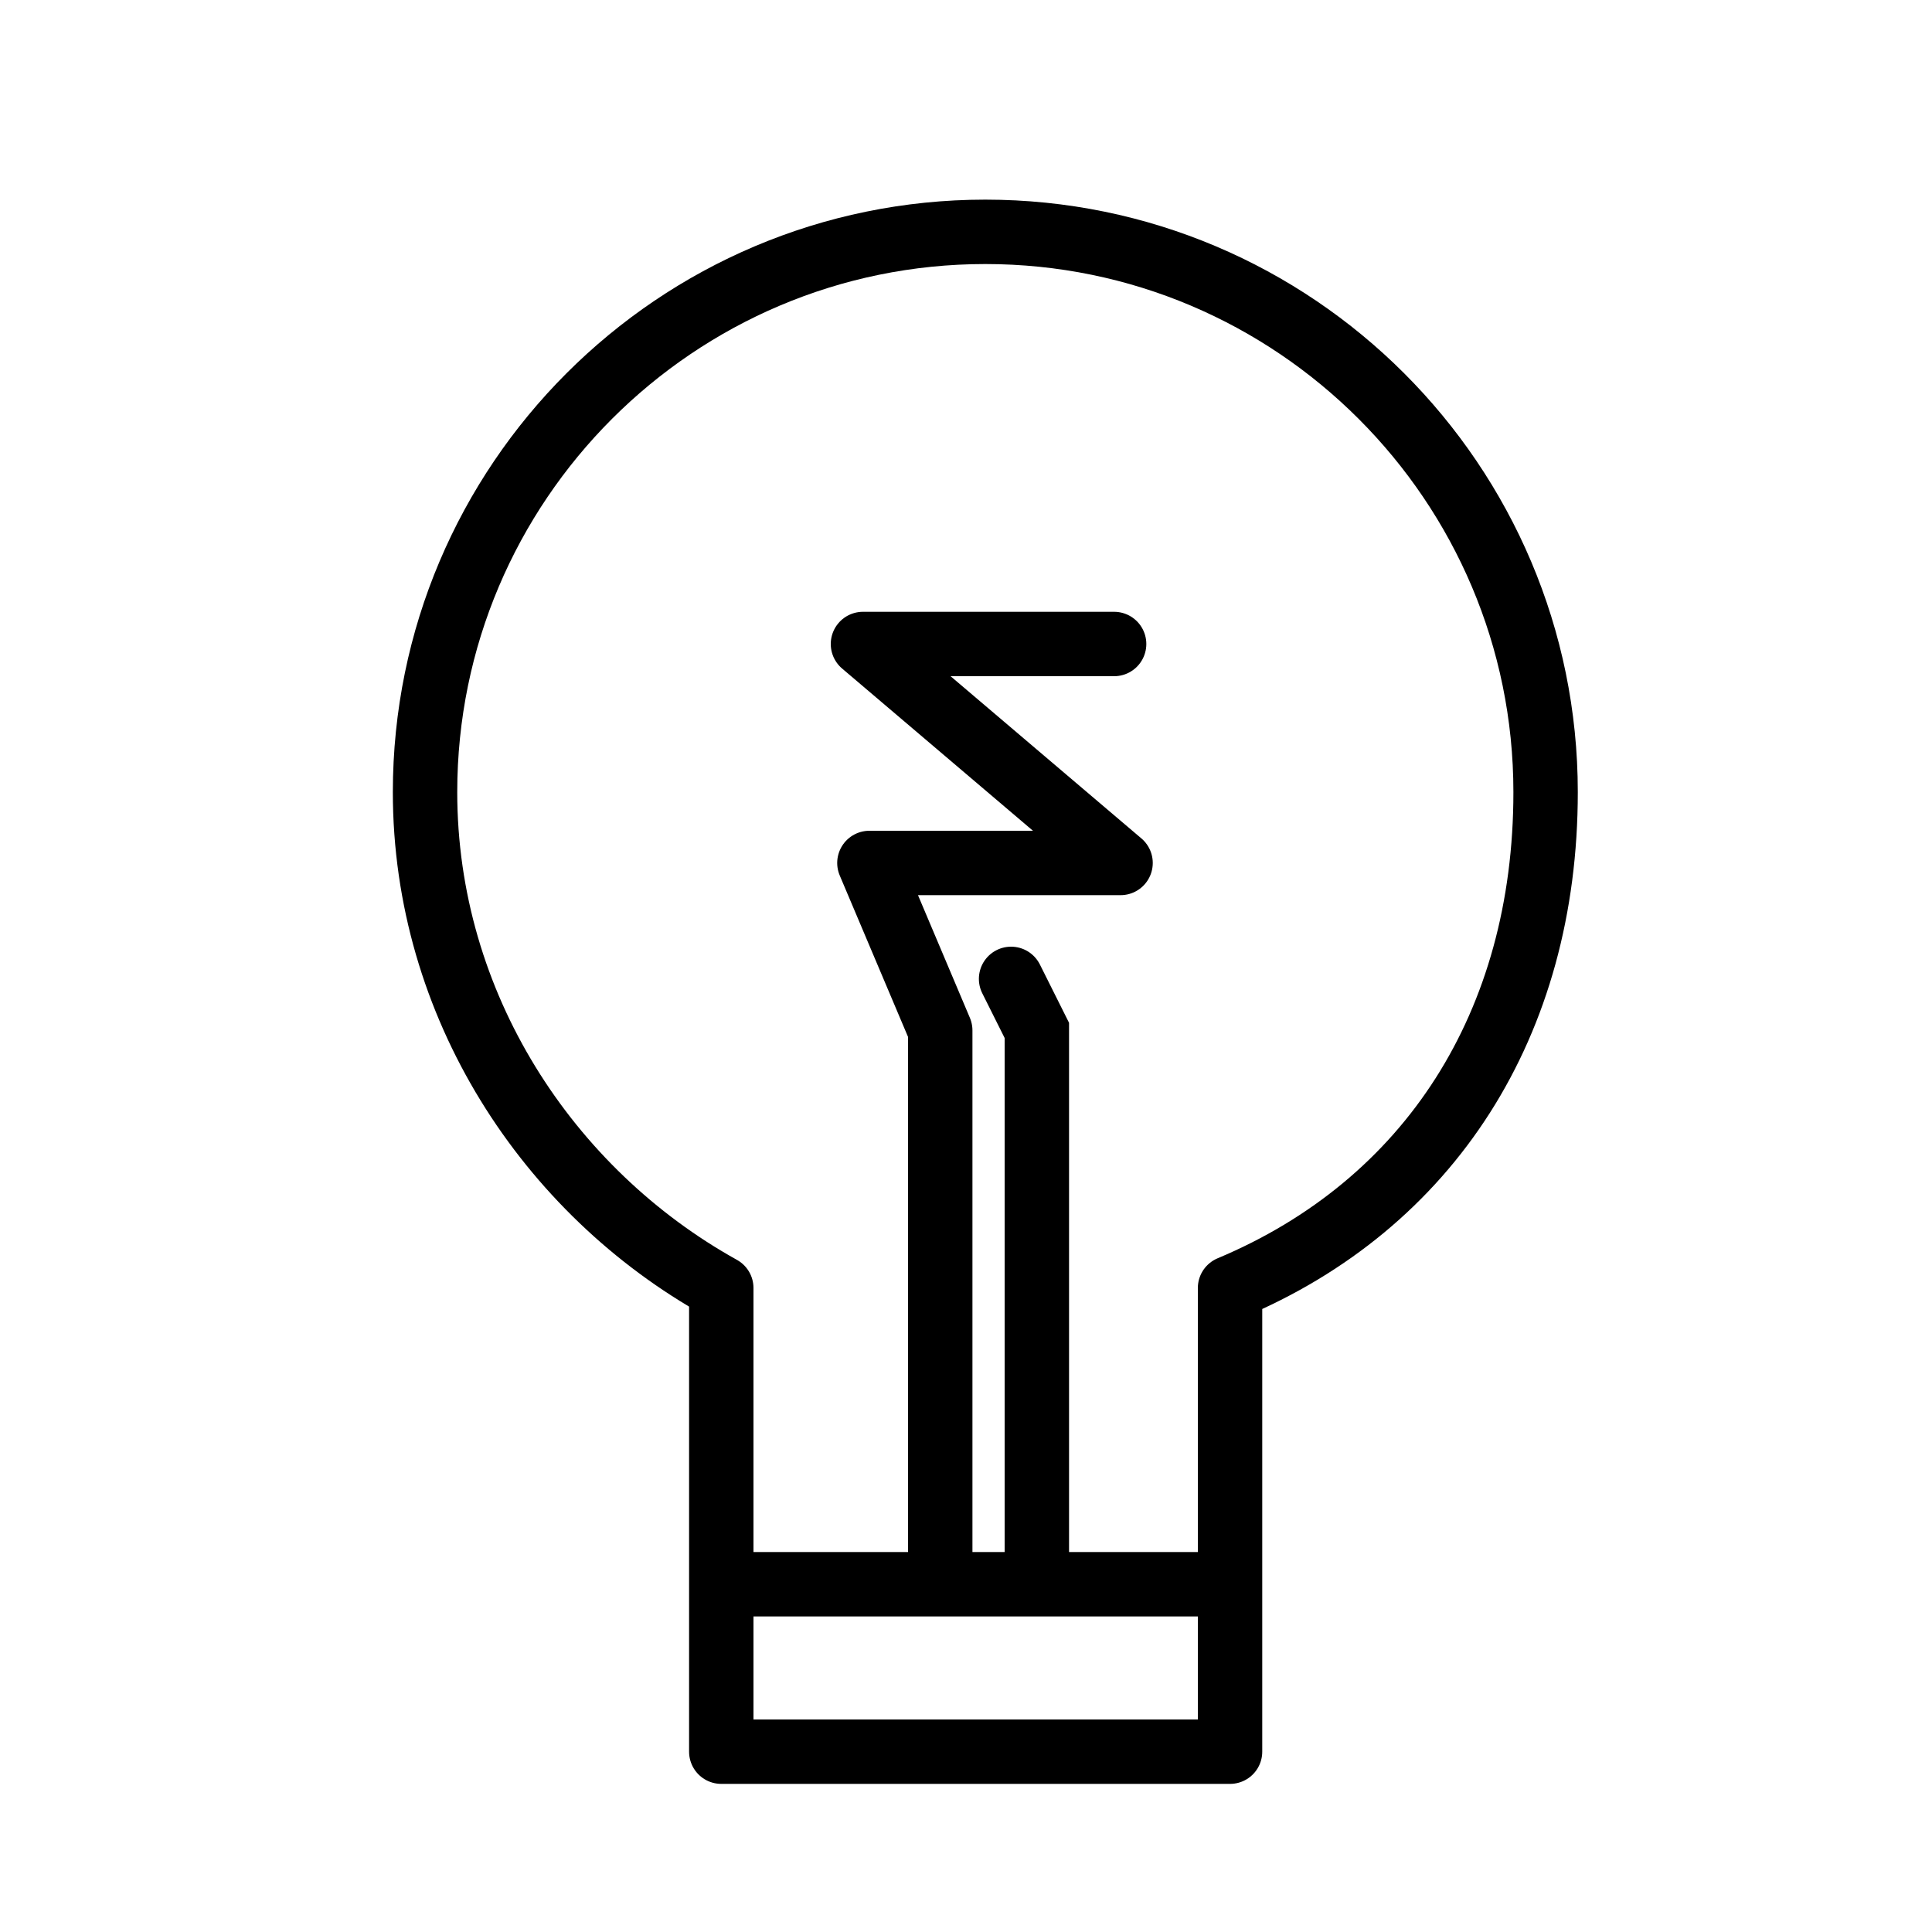
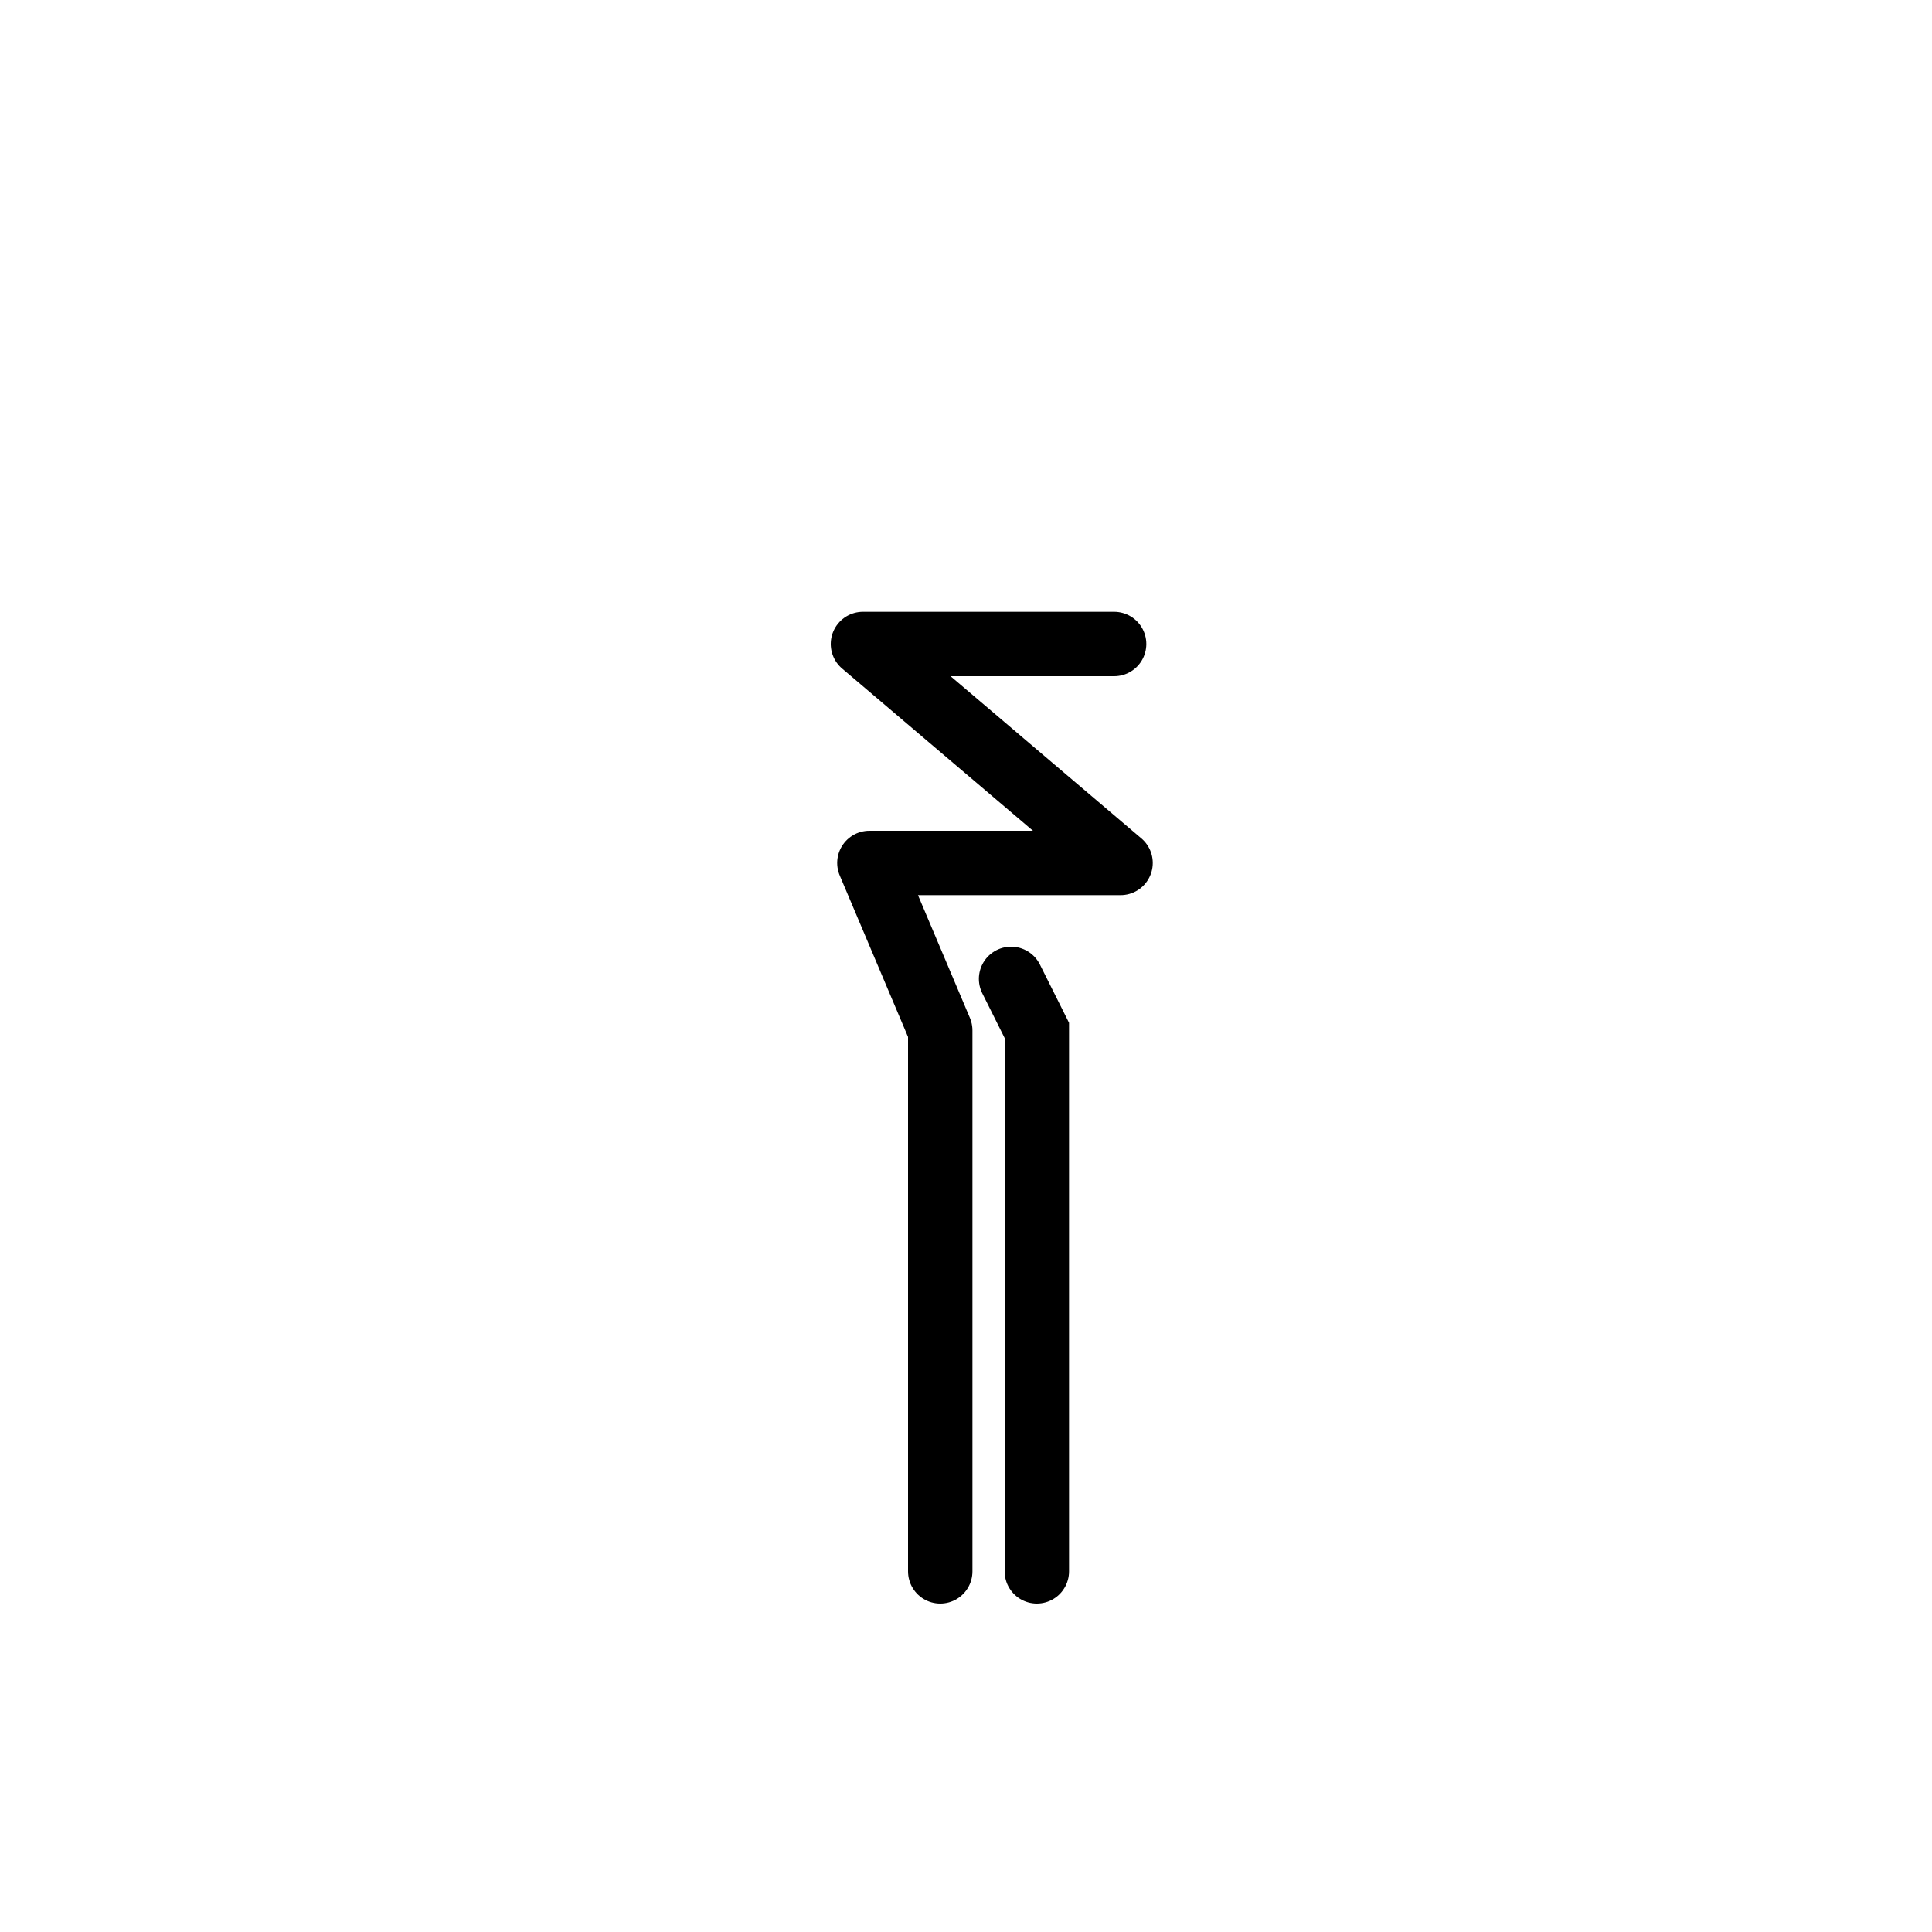
<svg xmlns="http://www.w3.org/2000/svg" id="Layer_1" x="0px" y="0px" viewBox="0 0 30 30" style="enable-background:new 0 0 30 30;" xml:space="preserve">
  <style type="text/css"> .st0{fill:none;stroke:#000000;stroke-linecap:round;stroke-linejoin:round;stroke-miterlimit:10;} .st1{fill:none;stroke:#000000;stroke-linecap:round;stroke-miterlimit:10;} </style>
-   <path class="st0" d="M11.2,20c-2.7-1.5-4.6-4.4-4.6-7.7c0-4.8,3.9-8.7,8.7-8.7s8.7,3.9,8.7,8.7c0,3.6-1.8,6.4-4.9,7.7l0,0v7.2h-7.9 L11.2,20L11.2,20z" />
-   <line class="st1" x1="11.3" y1="24.6" x2="19" y2="24.6" />
  <polyline class="st1" points="16.1,24.4 16.1,16 15.7,15.2 " />
  <polyline class="st0" points="17.3,10 13.4,10 17.4,13.4 13.5,13.4 14.6,16 14.6,24.4 " />
</svg>